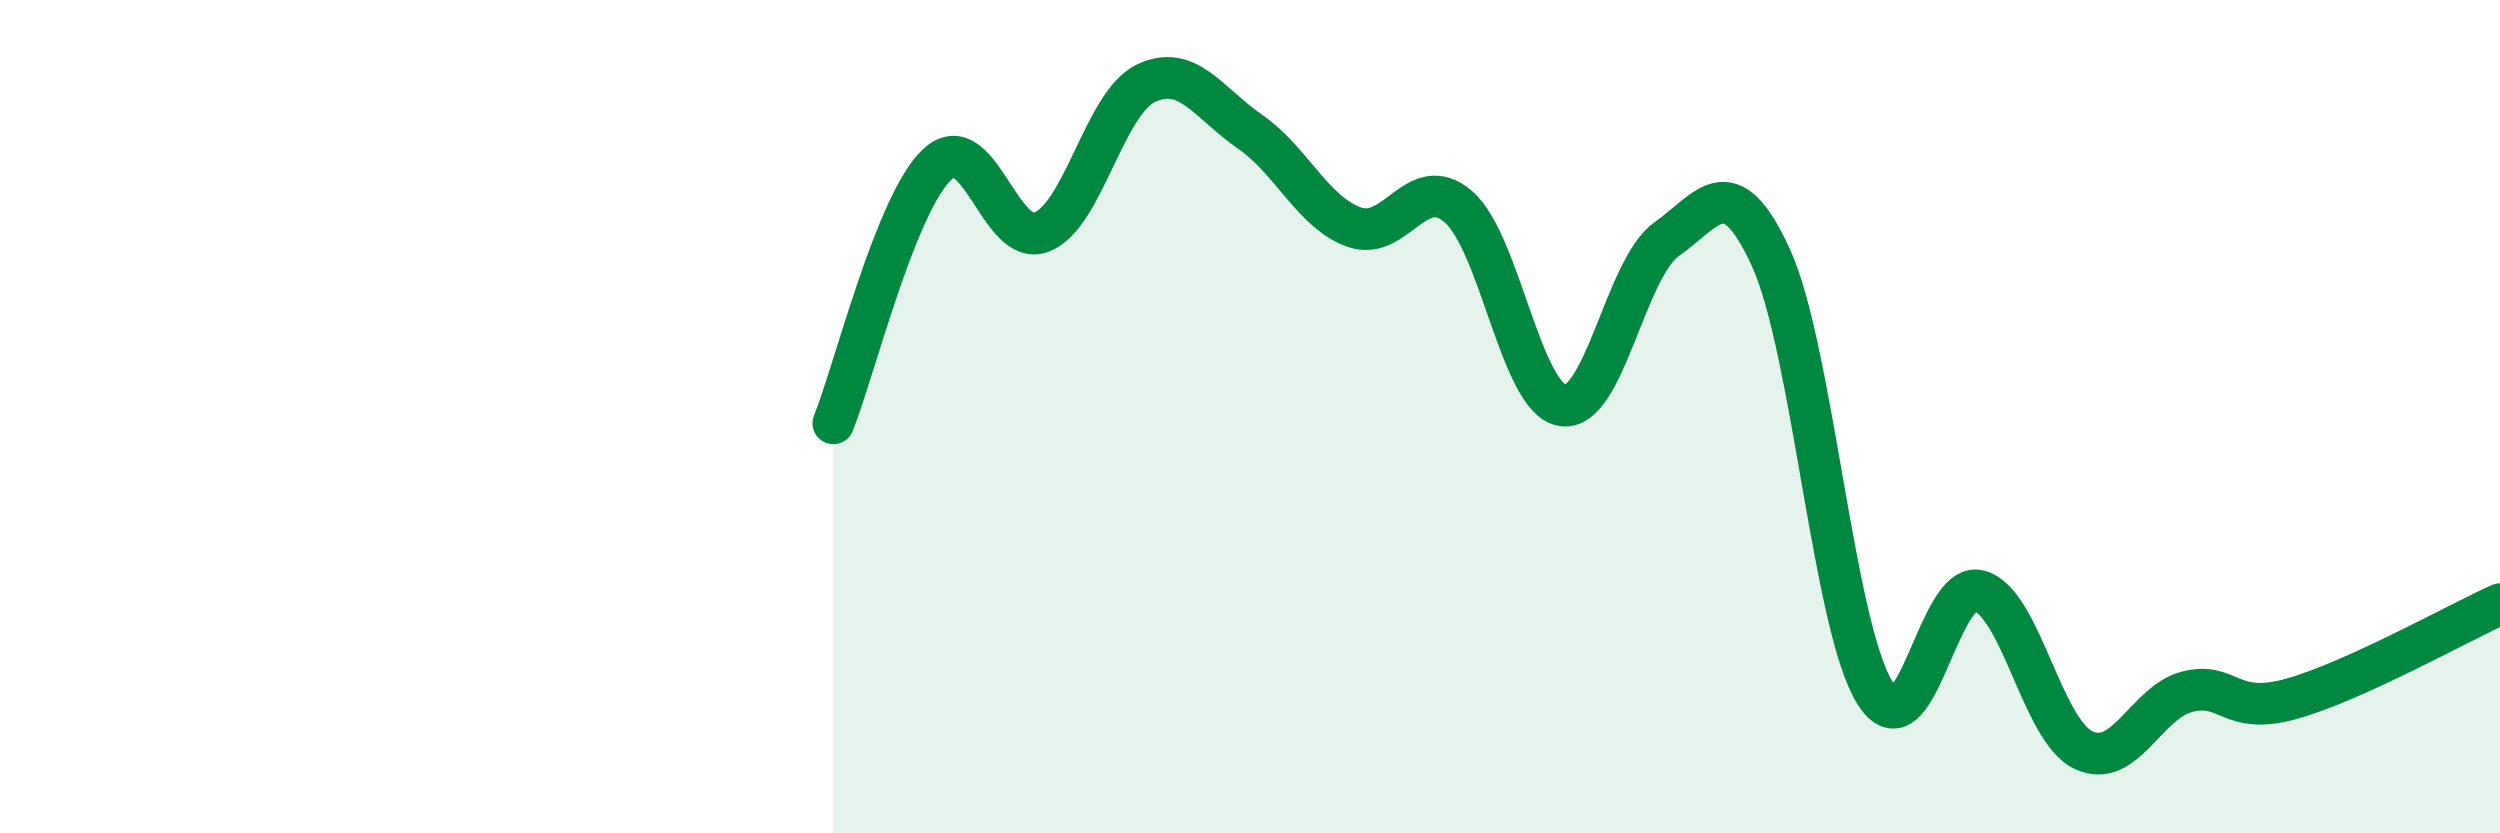
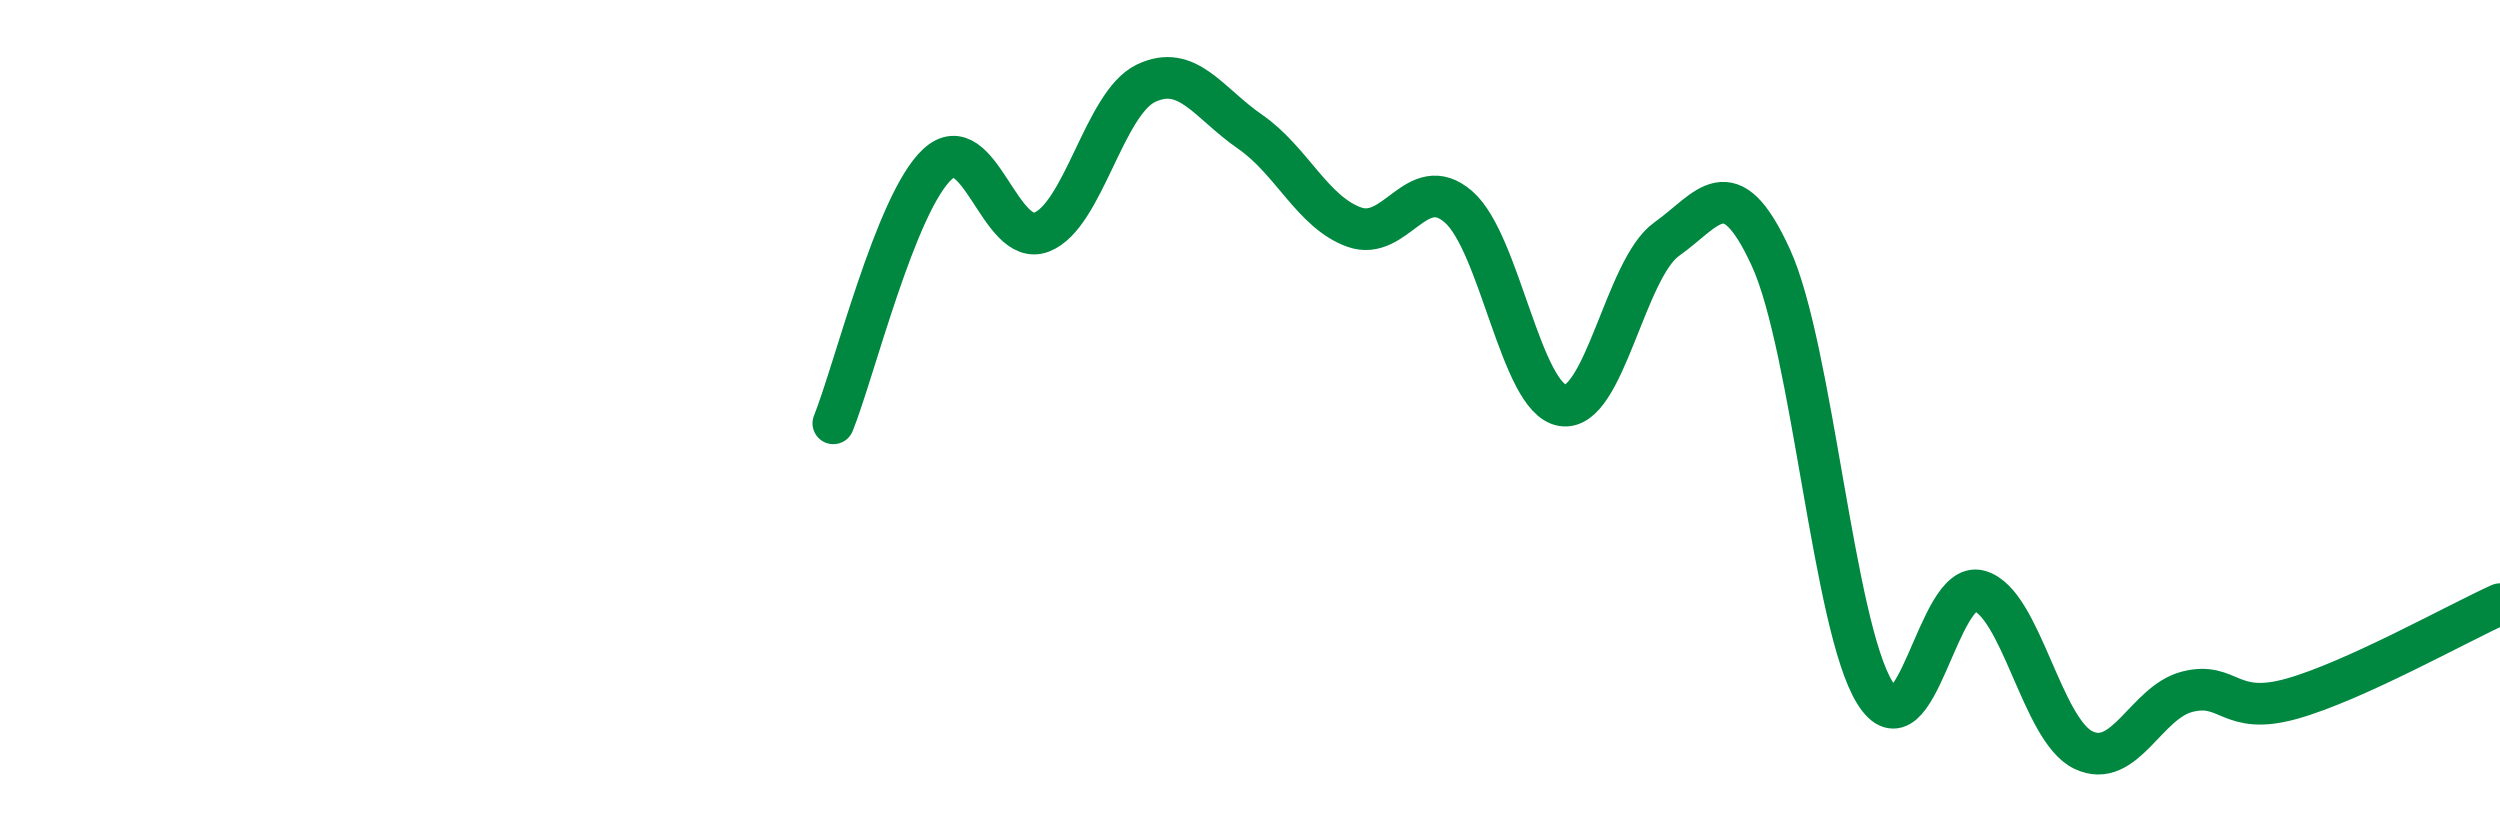
<svg xmlns="http://www.w3.org/2000/svg" width="60" height="20" viewBox="0 0 60 20">
-   <path d="M 20,10.16 C 20.5,8.92 21.5,4.86 22.5,3.94 C 23.5,3.02 24,5.96 25,5.57 C 26,5.18 26.5,2.48 27.5,2 C 28.5,1.52 29,2.47 30,3.16 C 31,3.85 31.5,5.09 32.5,5.45 C 33.5,5.81 34,4.1 35,4.96 C 36,5.82 36.5,9.57 37.5,9.73 C 38.5,9.89 39,6.45 40,5.74 C 41,5.03 41.5,4 42.5,6.18 C 43.5,8.36 44,15.03 45,16.63 C 46,18.23 46.5,13.91 47.5,14.18 C 48.5,14.45 49,17.52 50,18 C 51,18.48 51.5,16.85 52.5,16.6 C 53.5,16.35 53.5,17.19 55,16.77 C 56.5,16.35 59,14.95 60,14.5L60 20L20 20Z" fill="#008740" opacity="0.1" stroke-linecap="round" stroke-linejoin="round" />
  <path d="M 20,10.16 C 20.5,8.92 21.5,4.86 22.5,3.94 C 23.5,3.02 24,5.96 25,5.57 C 26,5.18 26.5,2.48 27.5,2 C 28.5,1.52 29,2.47 30,3.16 C 31,3.85 31.5,5.09 32.5,5.45 C 33.5,5.81 34,4.1 35,4.96 C 36,5.82 36.5,9.57 37.5,9.73 C 38.5,9.89 39,6.45 40,5.74 C 41,5.03 41.5,4 42.5,6.18 C 43.5,8.36 44,15.03 45,16.63 C 46,18.23 46.5,13.91 47.5,14.18 C 48.5,14.45 49,17.52 50,18 C 51,18.48 51.5,16.85 52.5,16.6 C 53.5,16.35 53.5,17.19 55,16.77 C 56.5,16.35 59,14.95 60,14.5" stroke="#008740" stroke-width="1" fill="none" stroke-linecap="round" stroke-linejoin="round" />
</svg>